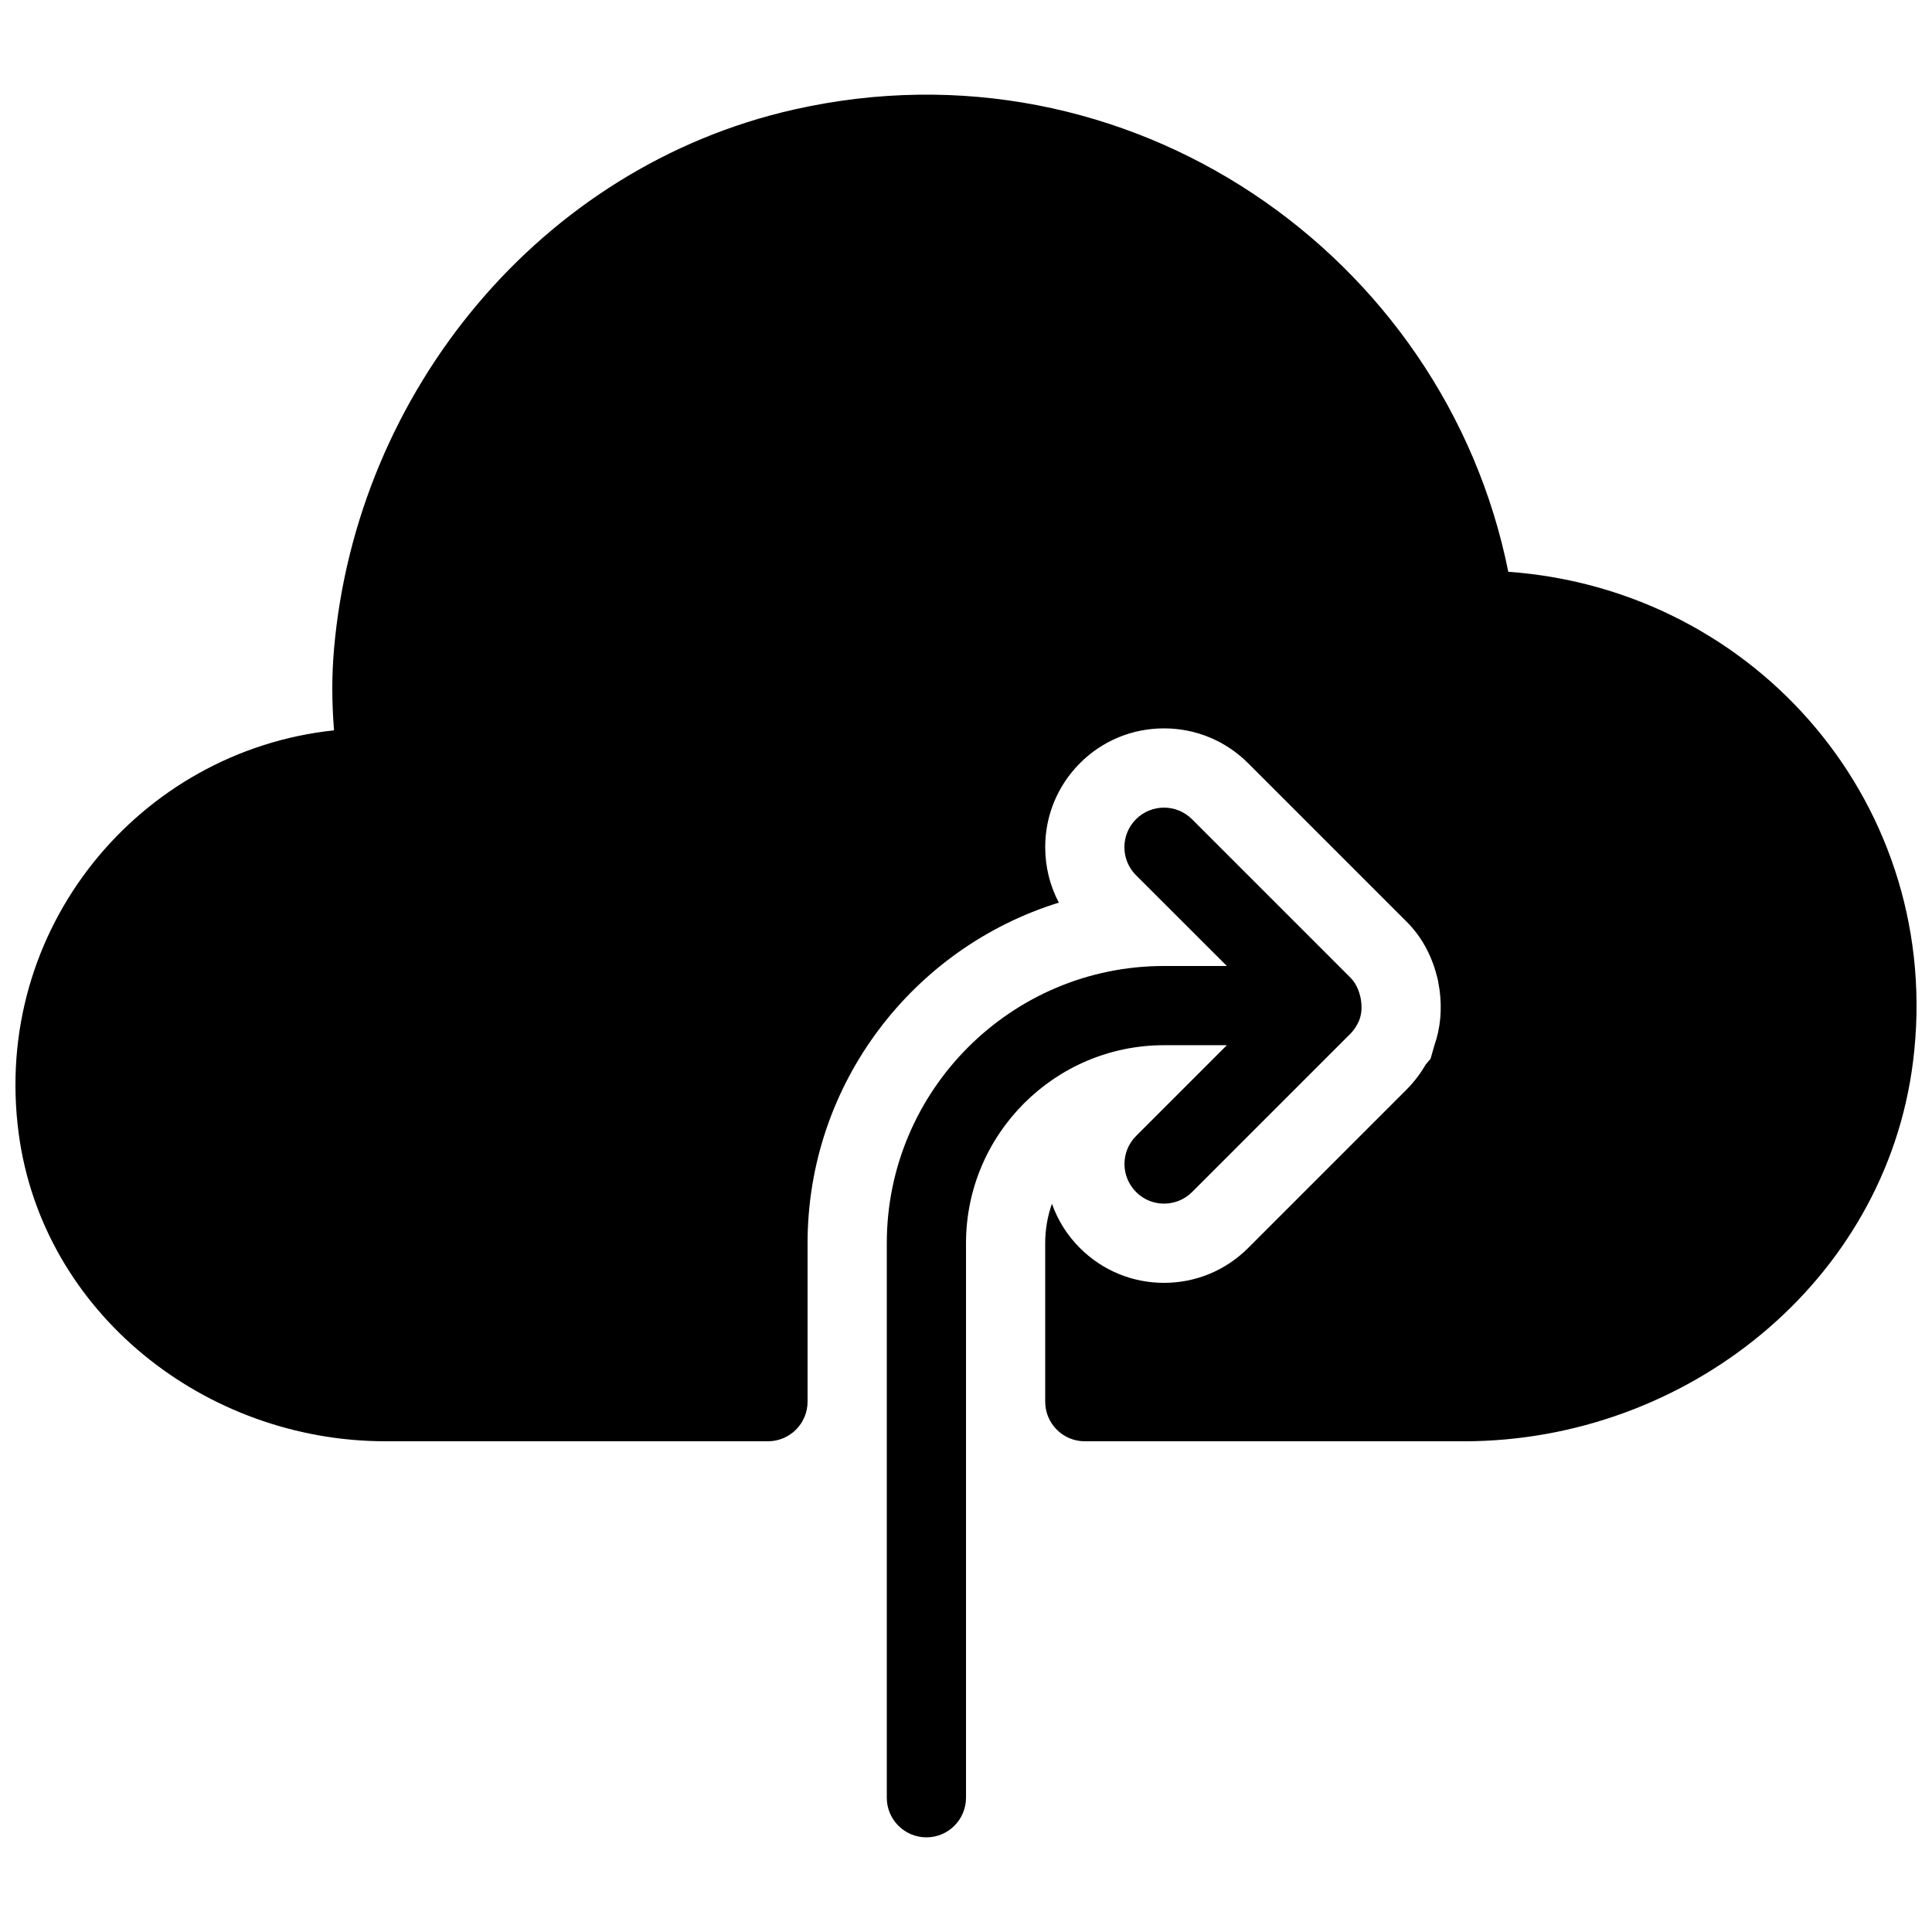
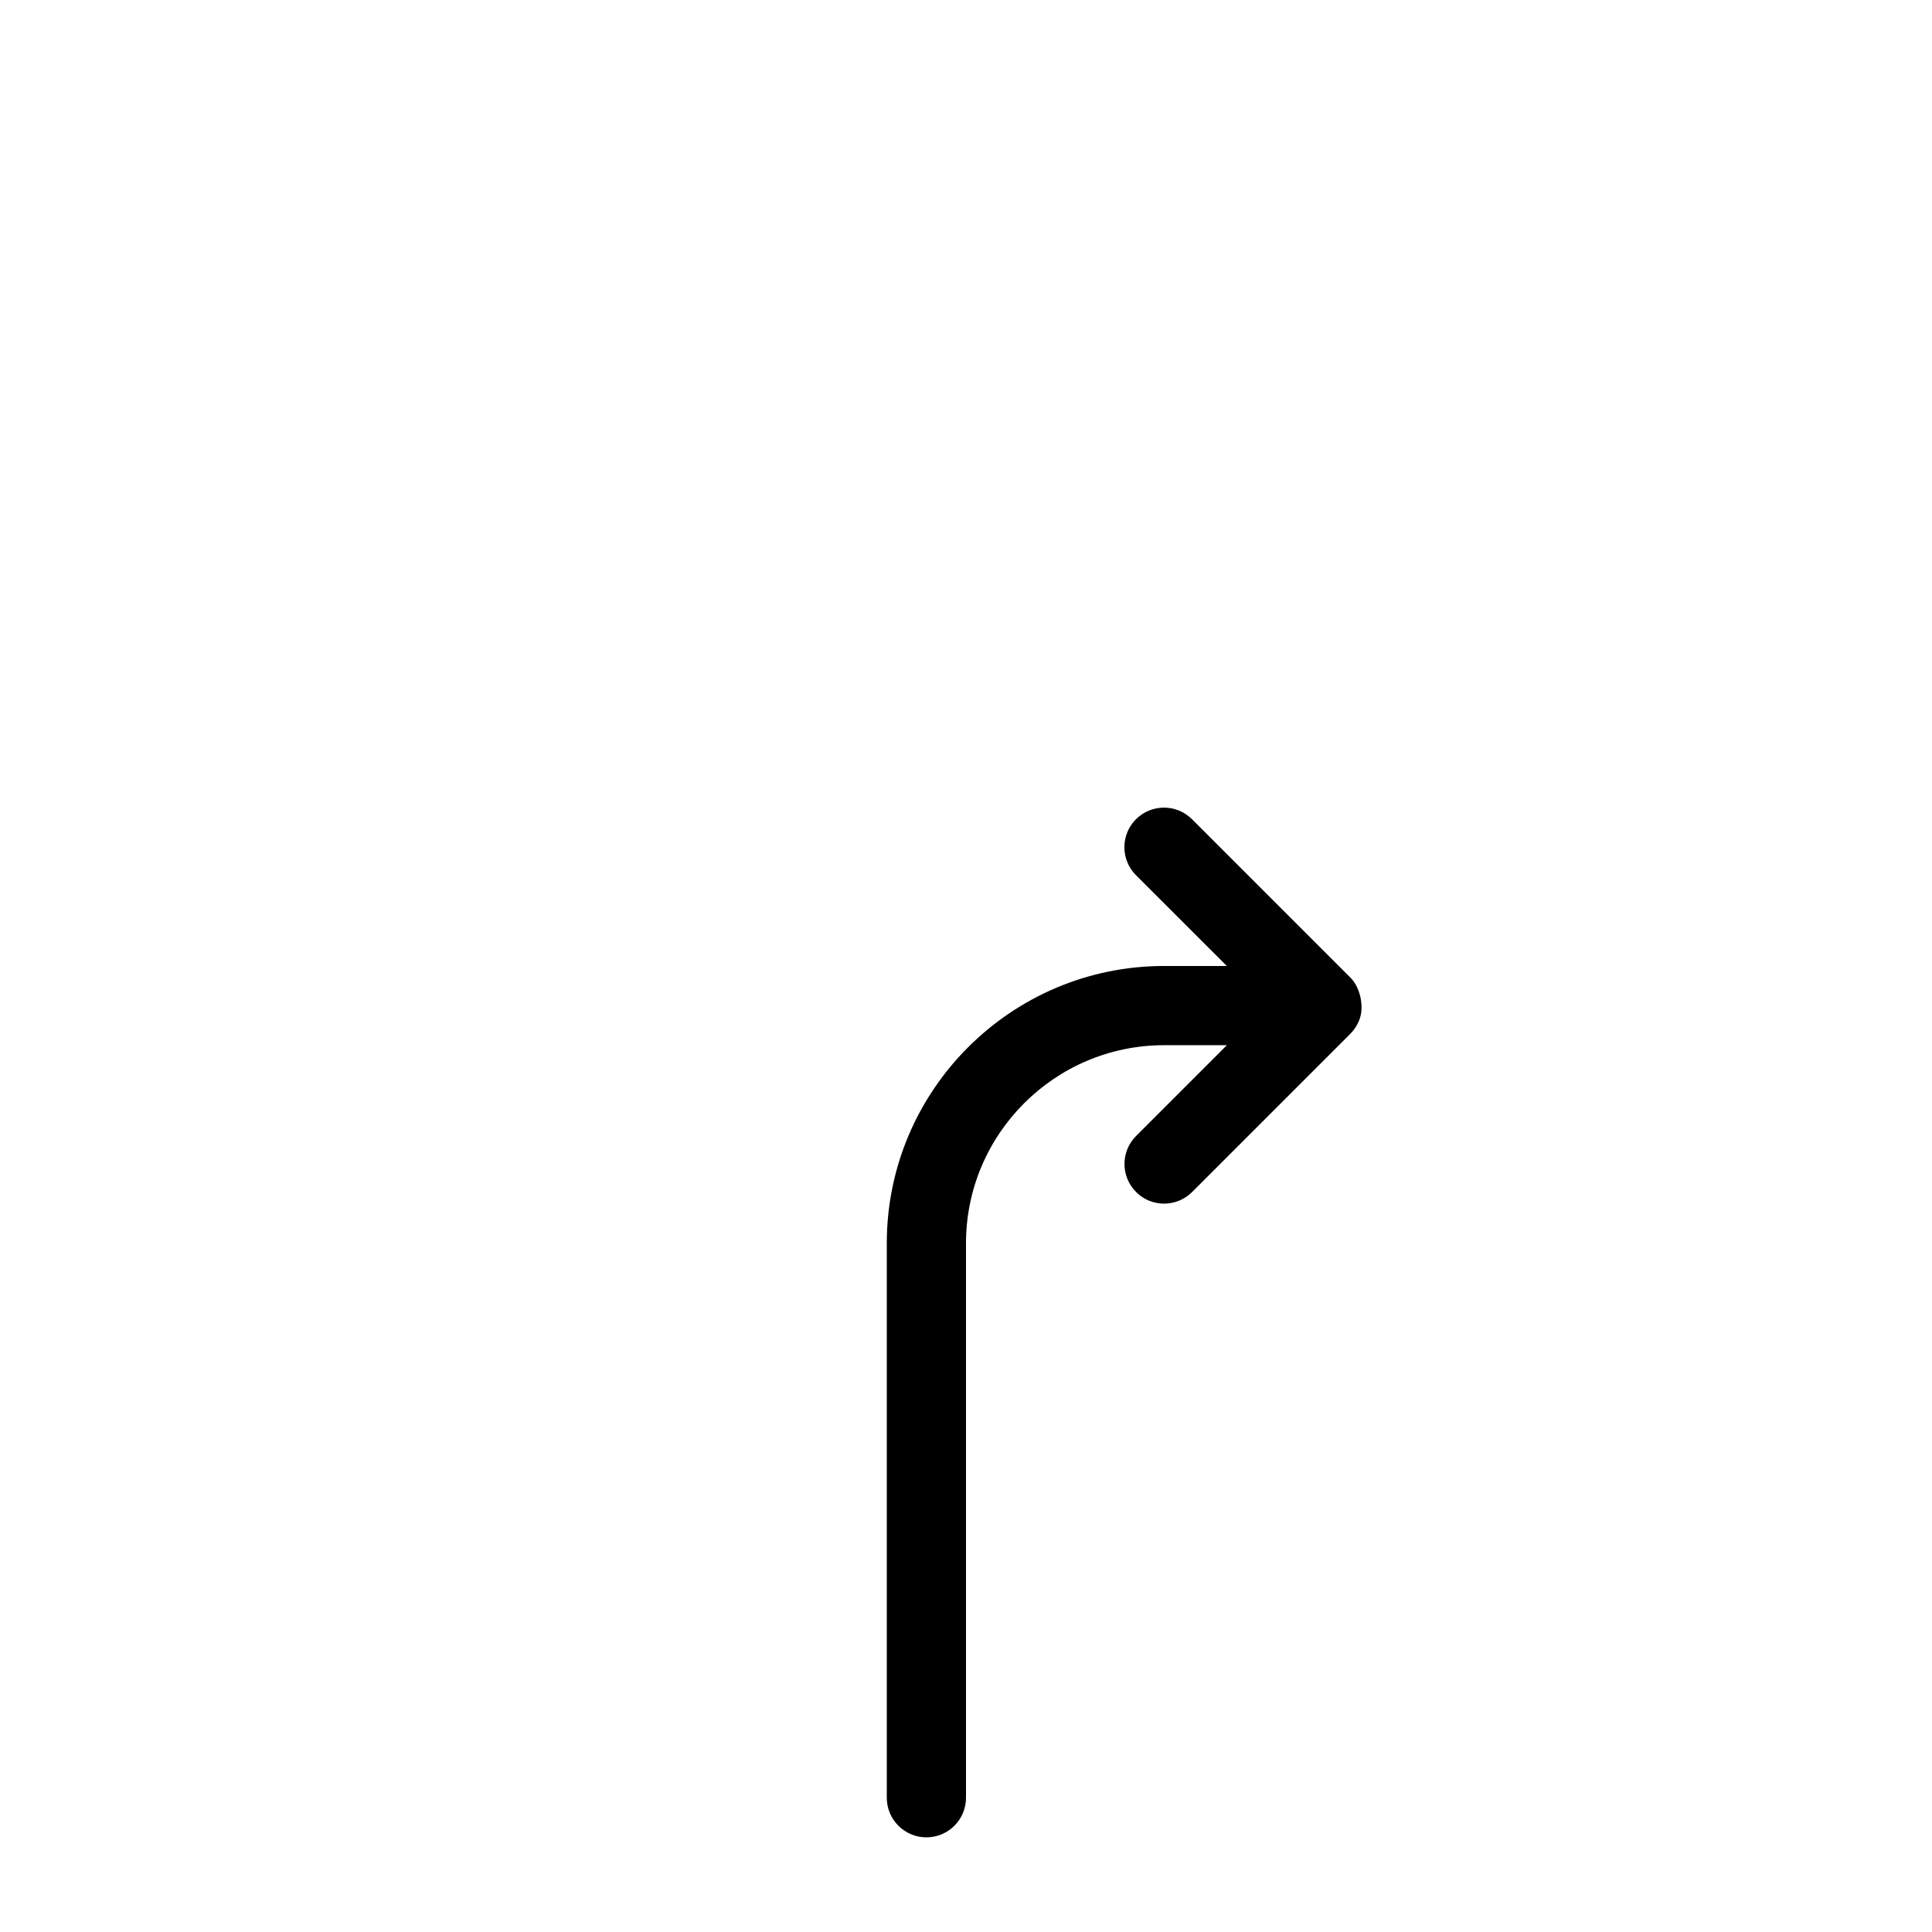
<svg xmlns="http://www.w3.org/2000/svg" width="800px" height="800px" version="1.1" viewBox="144 144 512 512">
  <defs>
    <clipPath id="a">
-       <path d="m148.09 169h503.81v357h-503.81z" />
-     </clipPath>
+       </clipPath>
  </defs>
  <g clip-path="url(#a)">
-     <path d="m543.71 295.52c-16.816-83.883-100.55-142.58-189.39-122.47-66.902 15.137-115.84 74.609-121.8 142.92-0.609 7.055-0.609 13.875 0 21.578-51.555 5.457-90.875 52.586-83.547 106.98 6.379 47.422 49.395 81.426 97.234 81.426h101.31c5.793 0 10.496-4.703 10.496-10.496v-41.984c0-42.402 28.066-78.344 66.586-90.266-2.352-4.469-3.609-9.488-3.609-14.691 0-8.398 3.273-16.312 9.215-22.273 5.941-5.961 13.875-9.215 22.273-9.215 8.398 0 16.312 3.273 22.273 9.215l41.984 41.984c3.883 3.863 6.57 8.711 8.039 14.379l0.293 1.176 0.418 2.457c0.715 5.269 0.25 10.223-1.363 14.82l-1.008 3.527-1.324 1.574c-1.238 2.184-3 4.535-5.059 6.613l-41.984 41.984c-5.961 5.938-13.852 9.211-22.27 9.211-8.398 0-16.312-3.273-22.273-9.215-3.379-3.379-5.898-7.391-7.43-11.754-1.156 3.273-1.785 6.801-1.785 10.477v41.984c0 5.793 4.703 10.496 10.496 10.496h100.41c58.945 0 111.8-42.195 119.09-100.68 8.371-67.195-41.234-125.01-107.27-129.75z" />
-   </g>
+     </g>
  <path d="m504.16 414.48c0.715-1.723 0.777-3.547 0.523-5.352-0.062-0.441-0.125-0.82-0.25-1.258-0.461-1.742-1.195-3.422-2.562-4.785l-41.984-41.984c-4.094-4.094-10.746-4.094-14.84 0s-4.094 10.746 0 14.84l24.078 24.055h-16.645c-40.516 0-73.473 32.957-73.473 73.473v146.95c0 5.793 4.703 10.496 10.496 10.496 5.793 0 10.496-4.703 10.496-10.496v-146.95c0-28.926 23.555-52.48 52.48-52.48h16.648l-24.059 24.059c-4.094 4.094-4.094 10.746 0 14.84 2.035 2.055 4.723 3.086 7.41 3.086s5.375-1.027 7.43-3.066l41.984-41.984c0.988-0.988 1.68-2.121 2.203-3.297 0.02-0.043 0.062-0.062 0.082-0.105-0.02-0.02-0.02-0.02-0.02-0.039z" />
</svg>